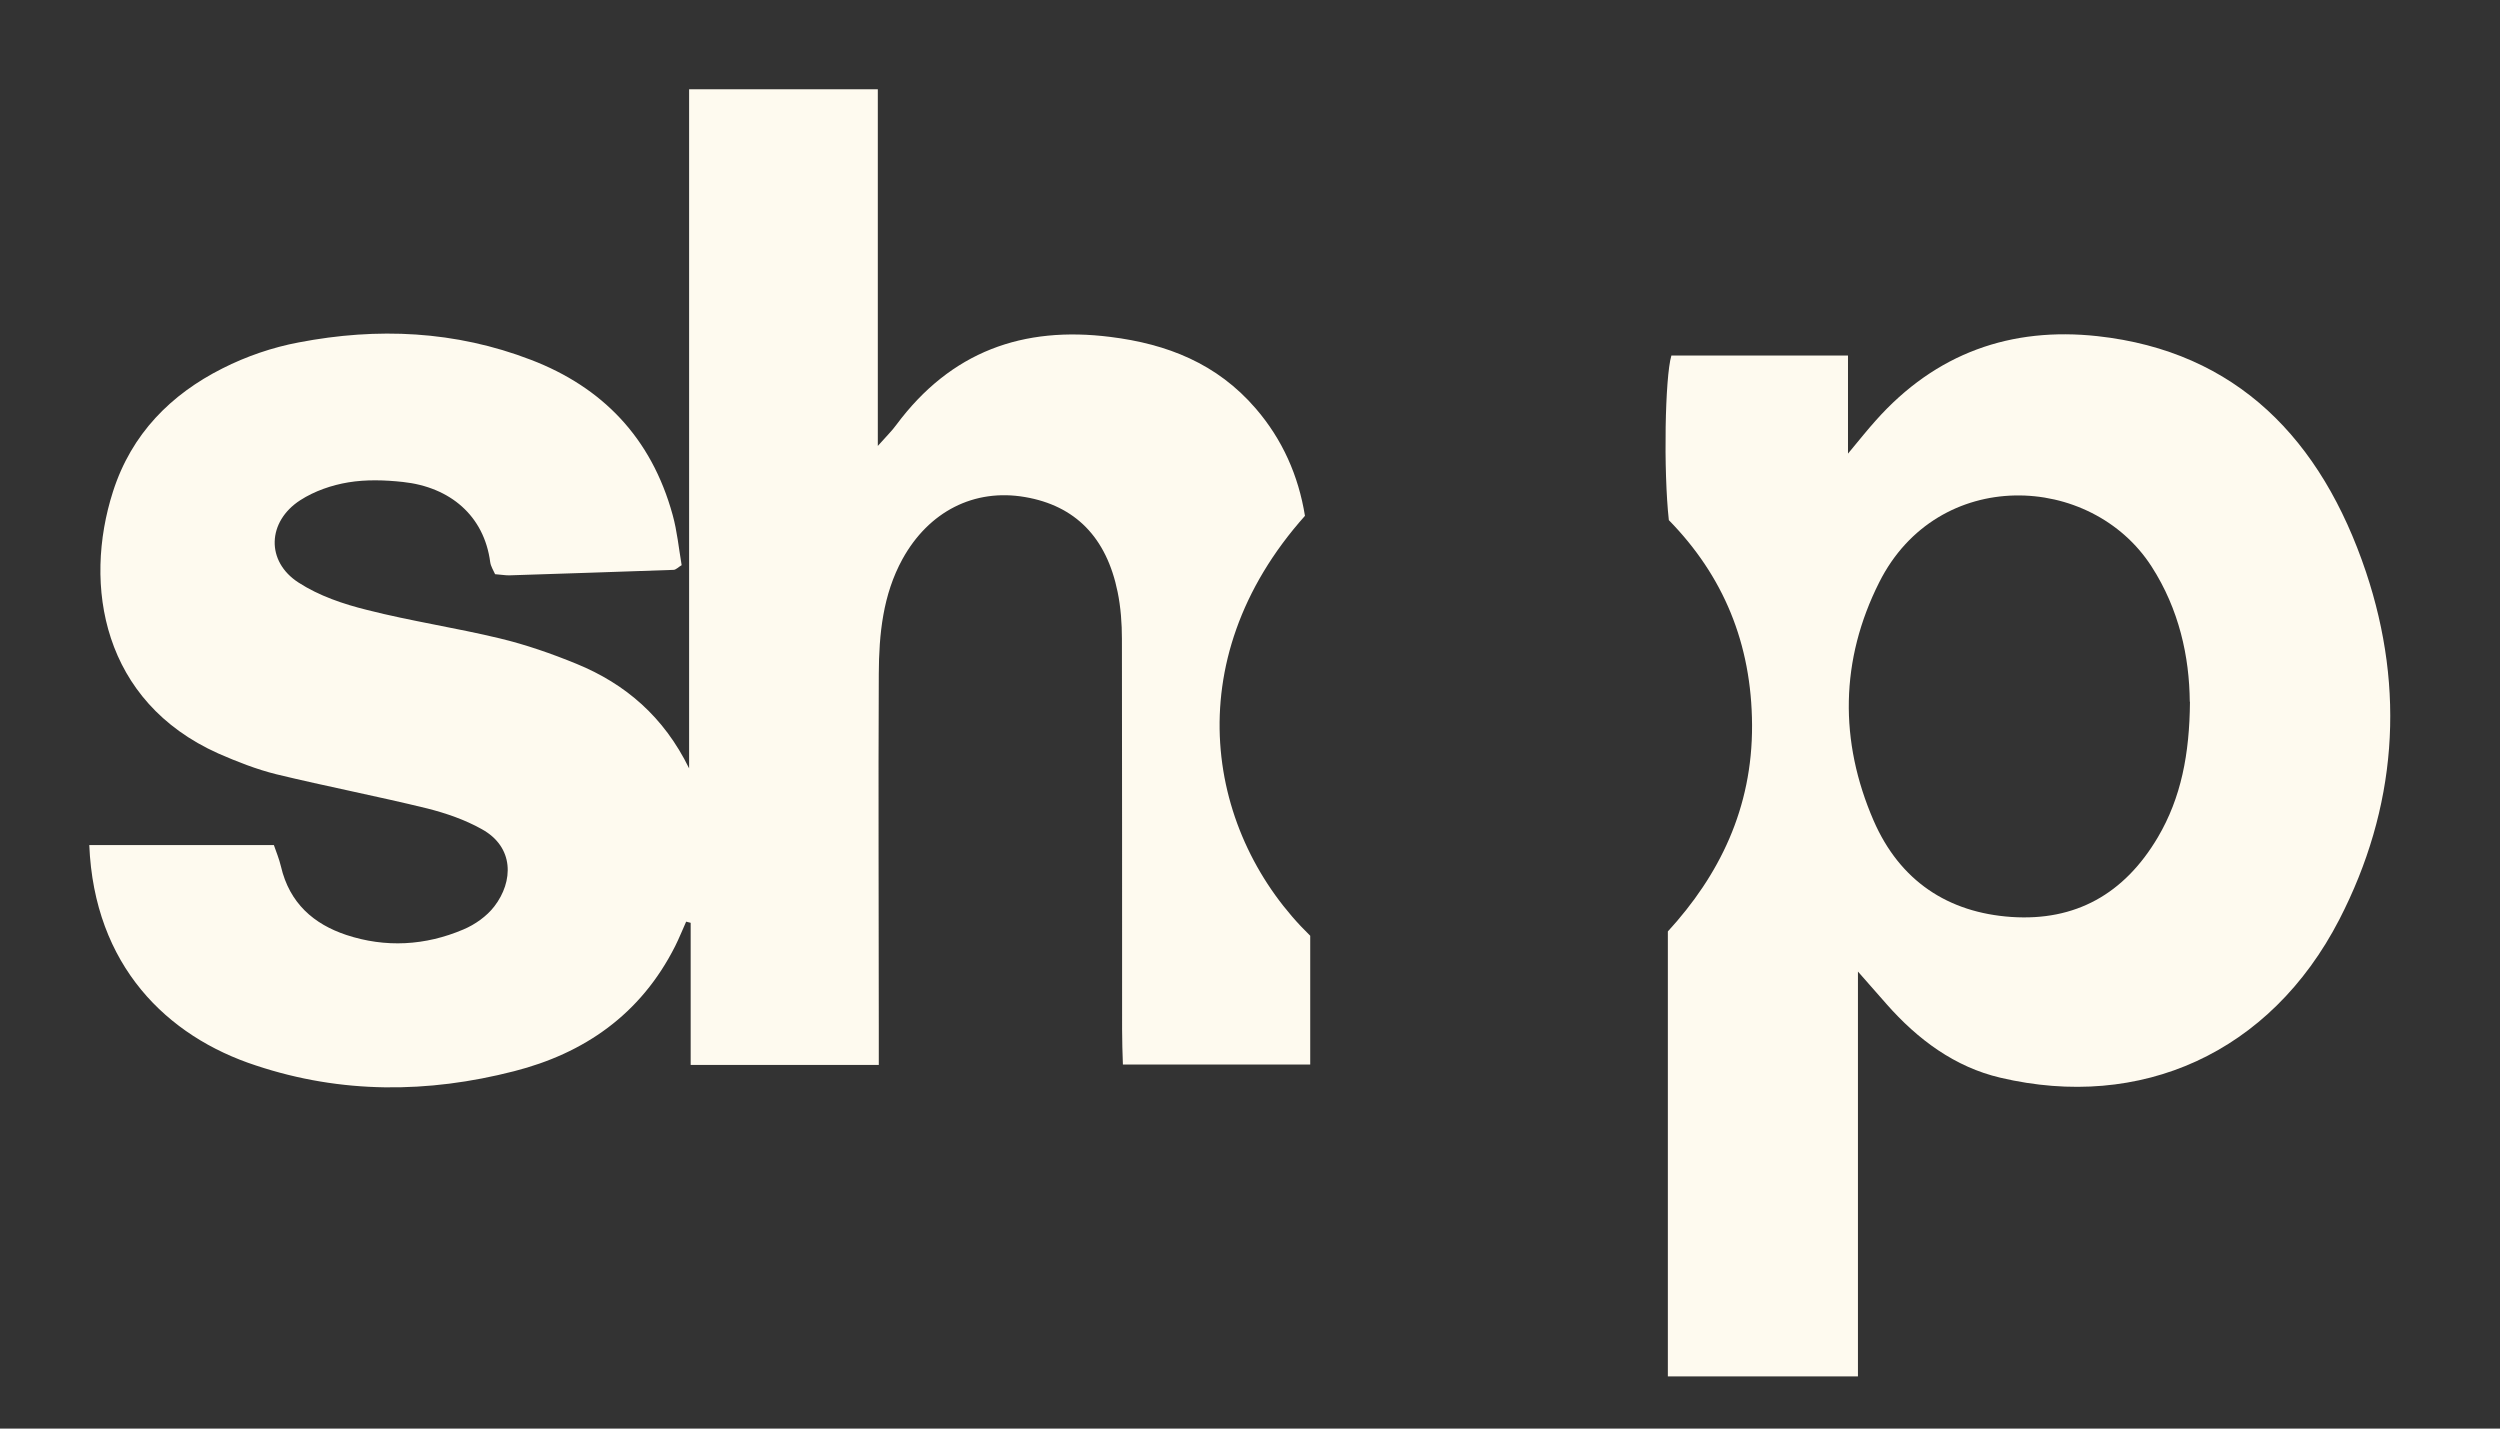
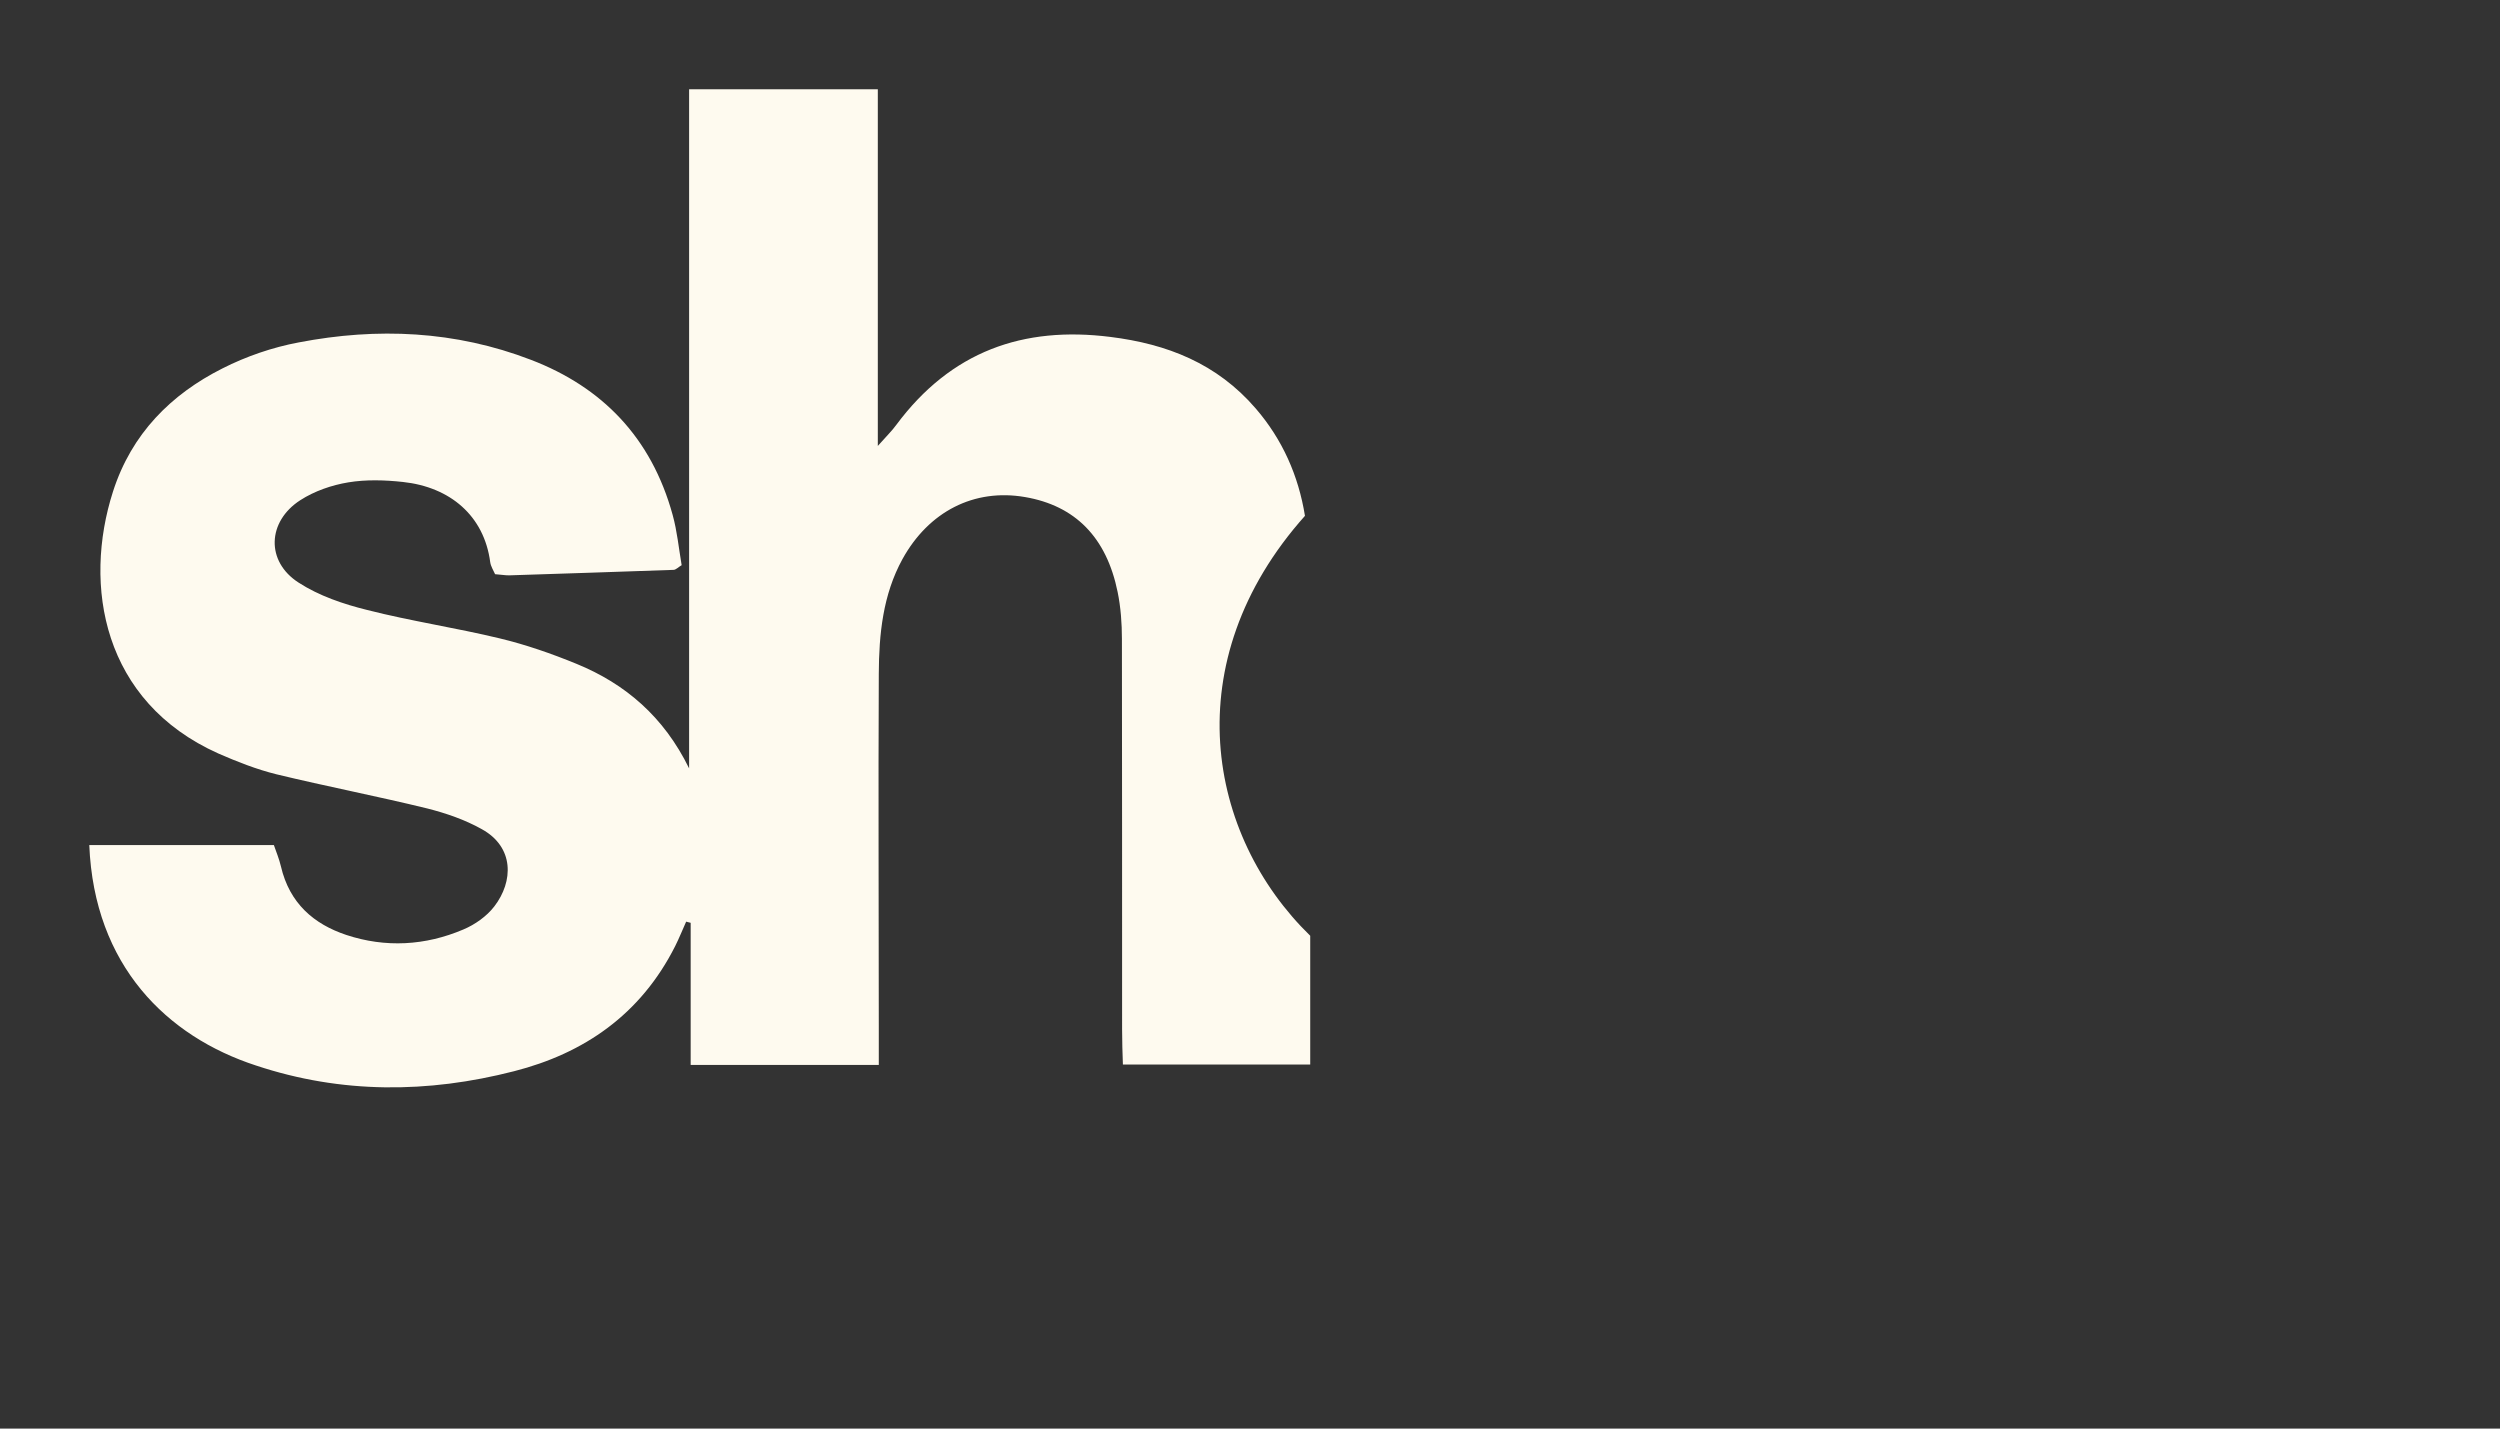
<svg xmlns="http://www.w3.org/2000/svg" width="56" height="32" viewBox="0 0 56 32" fill="none">
  <rect x="0" y="0" width="56" height="32" fill="#333333" stroke="none" />
  <path d="M2 18.93H6.135C6.188 19.084 6.254 19.242 6.293 19.408C6.486 20.237 7.034 20.702 7.758 20.943C8.635 21.233 9.525 21.184 10.38 20.82C10.639 20.711 10.902 20.526 11.073 20.303C11.502 19.746 11.524 18.974 10.788 18.571C10.411 18.36 9.99 18.216 9.573 18.11C8.446 17.834 7.31 17.615 6.188 17.343C5.745 17.233 5.311 17.062 4.89 16.878C2.298 15.716 1.856 13.116 2.531 11.011C2.947 9.713 3.833 8.832 4.982 8.253C5.517 7.981 6.109 7.779 6.692 7.67C8.451 7.332 10.196 7.407 11.893 8.06C13.485 8.67 14.589 9.796 15.067 11.533C15.168 11.897 15.203 12.274 15.269 12.66C15.199 12.699 15.142 12.765 15.085 12.765C13.857 12.809 12.629 12.848 11.402 12.888C11.305 12.888 11.213 12.87 11.09 12.862C11.051 12.774 10.994 12.686 10.981 12.594C10.845 11.555 10.086 10.91 9.025 10.796C8.622 10.752 8.201 10.739 7.802 10.805C7.433 10.866 7.047 10.998 6.727 11.204C5.986 11.682 5.951 12.576 6.688 13.05C7.148 13.348 7.696 13.533 8.227 13.664C9.209 13.914 10.213 14.063 11.195 14.3C11.779 14.44 12.357 14.642 12.914 14.87C14.006 15.317 14.87 16.054 15.436 17.211V2H19.663V9.989C19.873 9.753 19.983 9.647 20.075 9.52C21.303 7.867 22.921 7.301 24.872 7.547C26.14 7.705 27.258 8.139 28.13 9.152C28.727 9.845 29.086 10.656 29.231 11.555C26.311 14.83 27.047 18.72 29.349 20.961V23.846H25.153C25.144 23.592 25.135 23.324 25.135 23.057C25.135 20.141 25.135 17.229 25.131 14.313C25.131 13.962 25.105 13.603 25.035 13.261C24.785 12.033 24.083 11.327 22.96 11.134C21.82 10.937 20.803 11.458 20.215 12.524C19.777 13.322 19.689 14.203 19.685 15.094C19.672 17.729 19.685 20.364 19.685 23C19.685 23.271 19.685 23.543 19.685 23.855H15.471V20.671C15.436 20.662 15.405 20.654 15.37 20.645C15.287 20.829 15.212 21.018 15.124 21.193C14.348 22.732 13.077 23.596 11.516 23.995C9.586 24.491 7.648 24.504 5.736 23.868C3.741 23.219 2.11 21.631 2 18.93Z" fill="#FEFAEF" />
-   <path d="M37.431 7.964H41.395V10.161C41.671 9.827 41.837 9.621 42.013 9.424C43.364 7.902 45.056 7.319 46.985 7.53C50.099 7.872 51.998 9.836 52.997 12.809C53.887 15.466 53.686 18.102 52.401 20.597C50.853 23.596 47.946 24.881 44.806 24.14C43.793 23.903 42.96 23.289 42.258 22.491C42.083 22.294 41.908 22.092 41.618 21.763V30.831H37.36V20.864C38.509 19.61 39.255 18.11 39.246 16.242C39.237 14.41 38.601 12.897 37.382 11.651C37.26 10.542 37.295 8.446 37.439 7.964H37.431ZM49.051 15.716C49.042 14.712 48.814 13.651 48.196 12.691C46.841 10.582 43.407 10.437 42.096 13.041C41.219 14.782 41.197 16.602 41.969 18.382C42.557 19.733 43.635 20.443 45.056 20.54C46.486 20.636 47.582 20.031 48.336 18.755C48.858 17.869 49.046 16.887 49.055 15.721L49.051 15.716Z" fill="#FEFAEF" />
</svg>